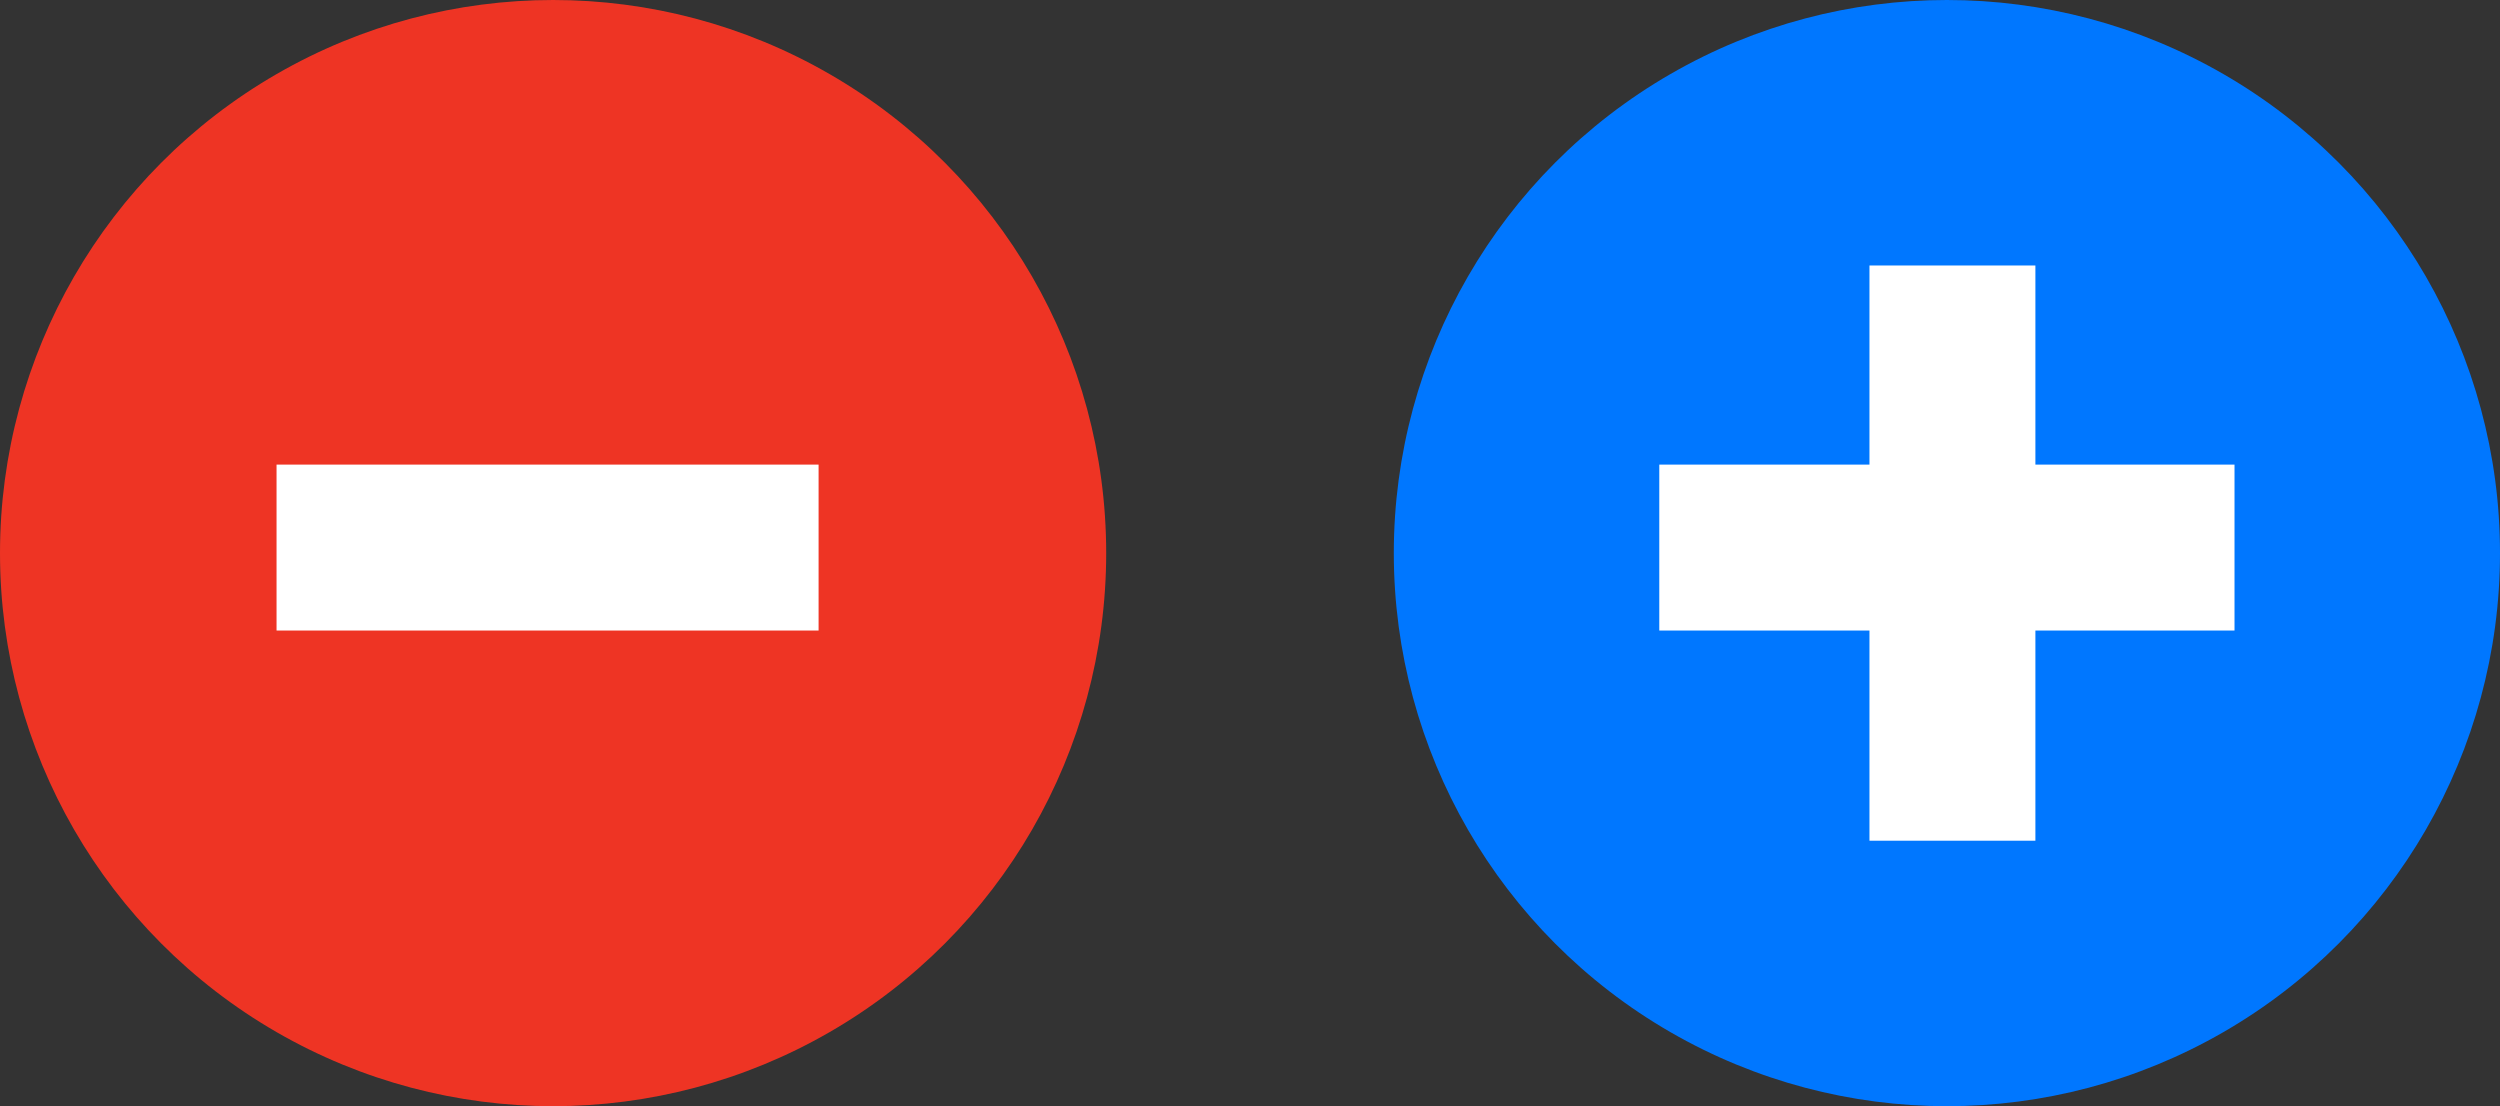
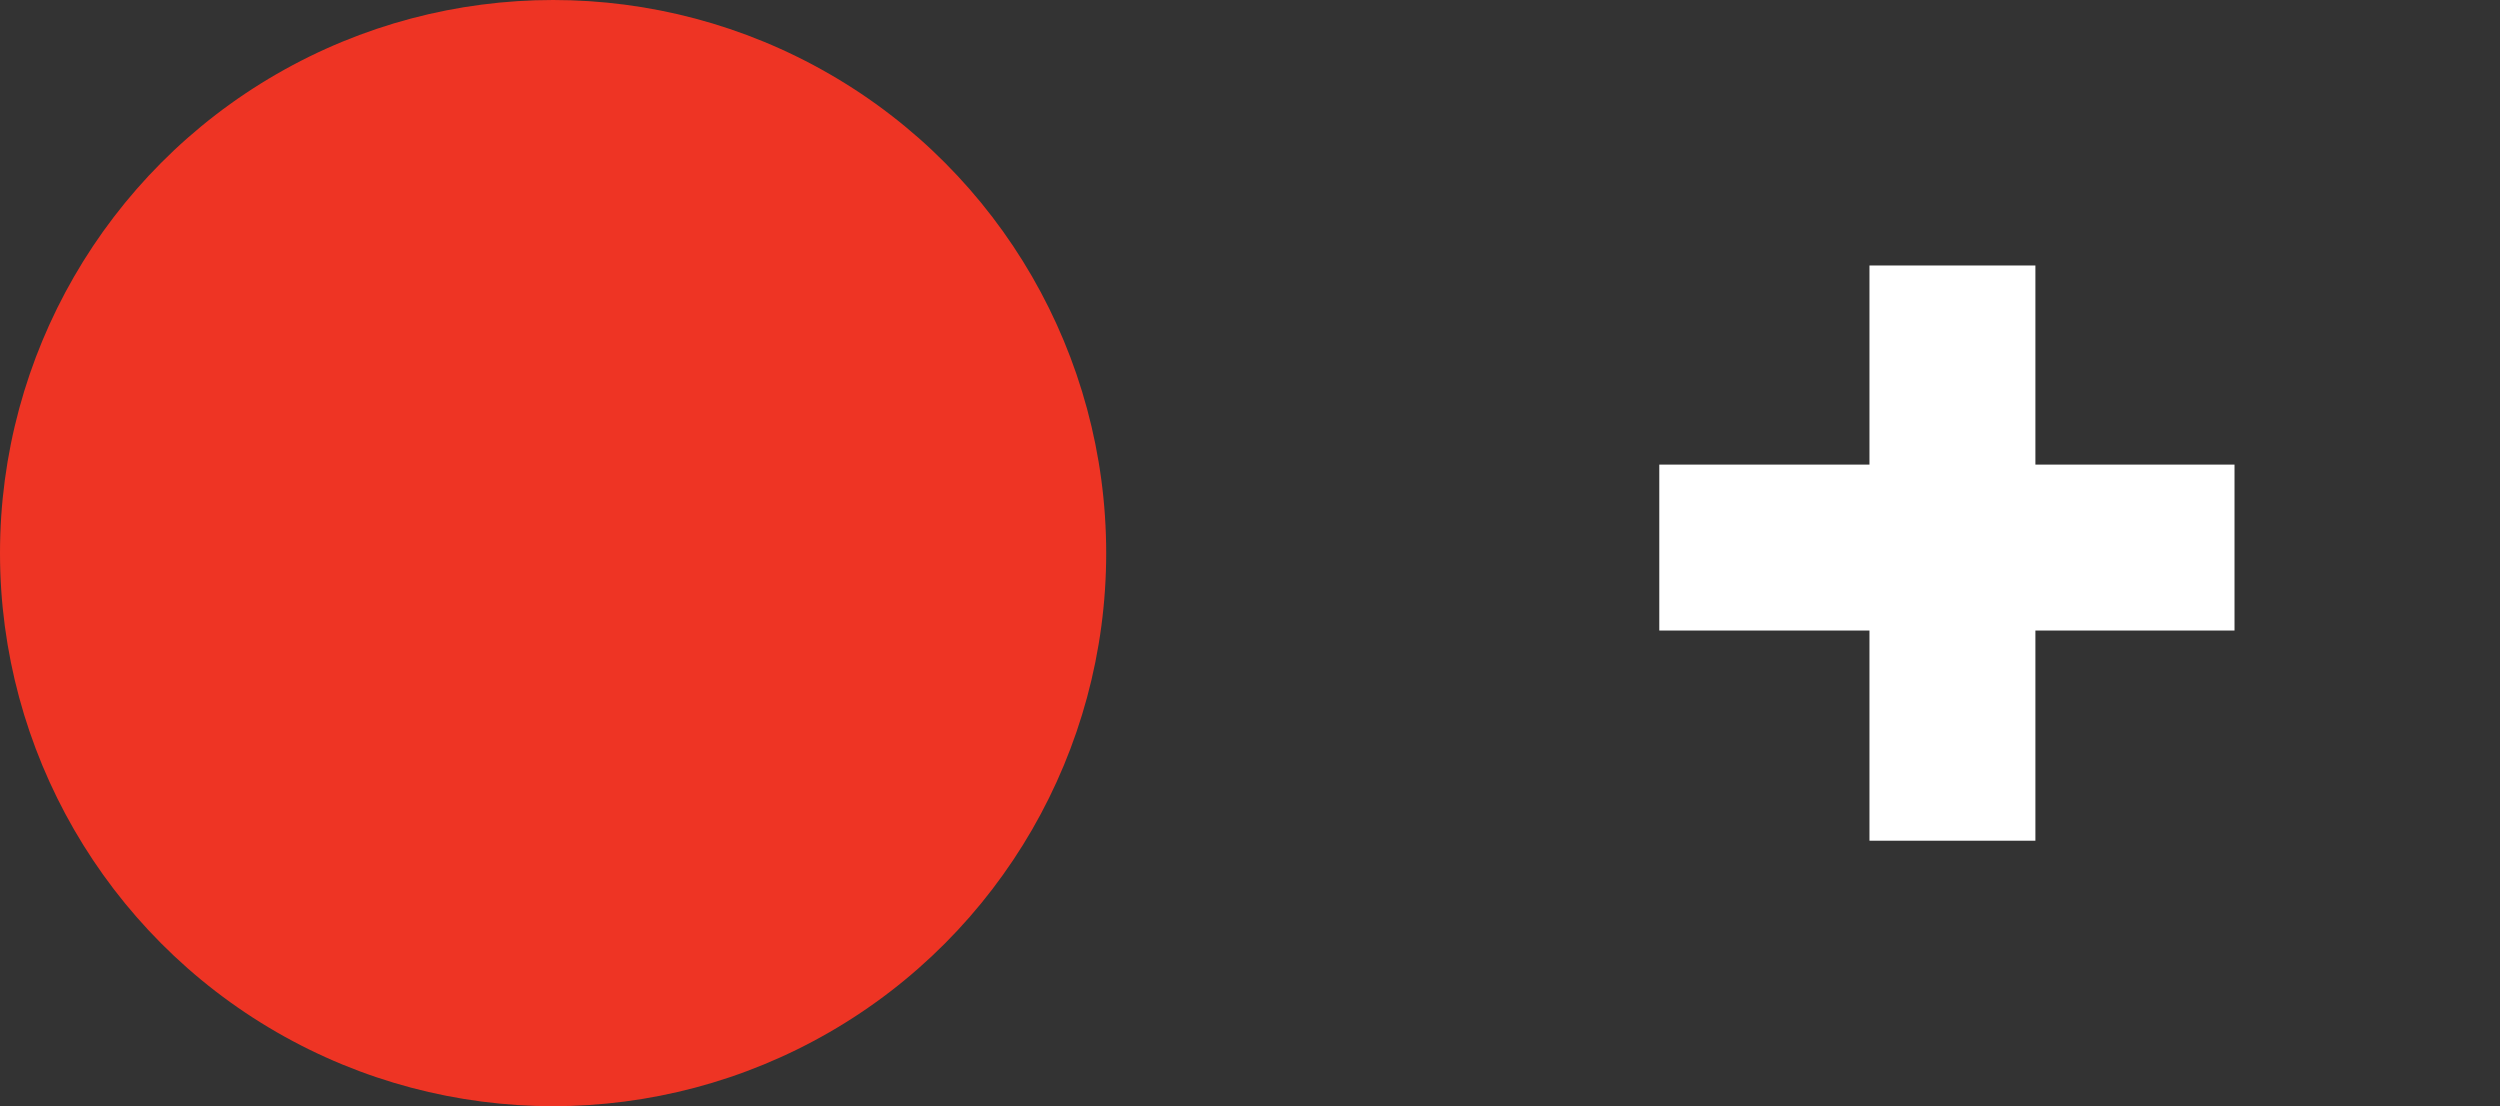
<svg xmlns="http://www.w3.org/2000/svg" width="226" height="100" viewBox="0 0 226 100" fill="none">
  <rect x="0" y="0" width="226" height="100" fill="#333333" stroke="none" />
  <circle cx="50" cy="50" r="50" fill="#EE3424" />
-   <circle cx="176" cy="50" r="50" fill="#0077FF" />
-   <line x1="25" y1="49.5" x2="74" y2="49.5" stroke="white" stroke-width="15" />
  <line x1="150" y1="49.5" x2="202" y2="49.5" stroke="white" stroke-width="15" />
  <line x1="176.5" y1="76" x2="176.5" y2="24" stroke="white" stroke-width="15" />
</svg>